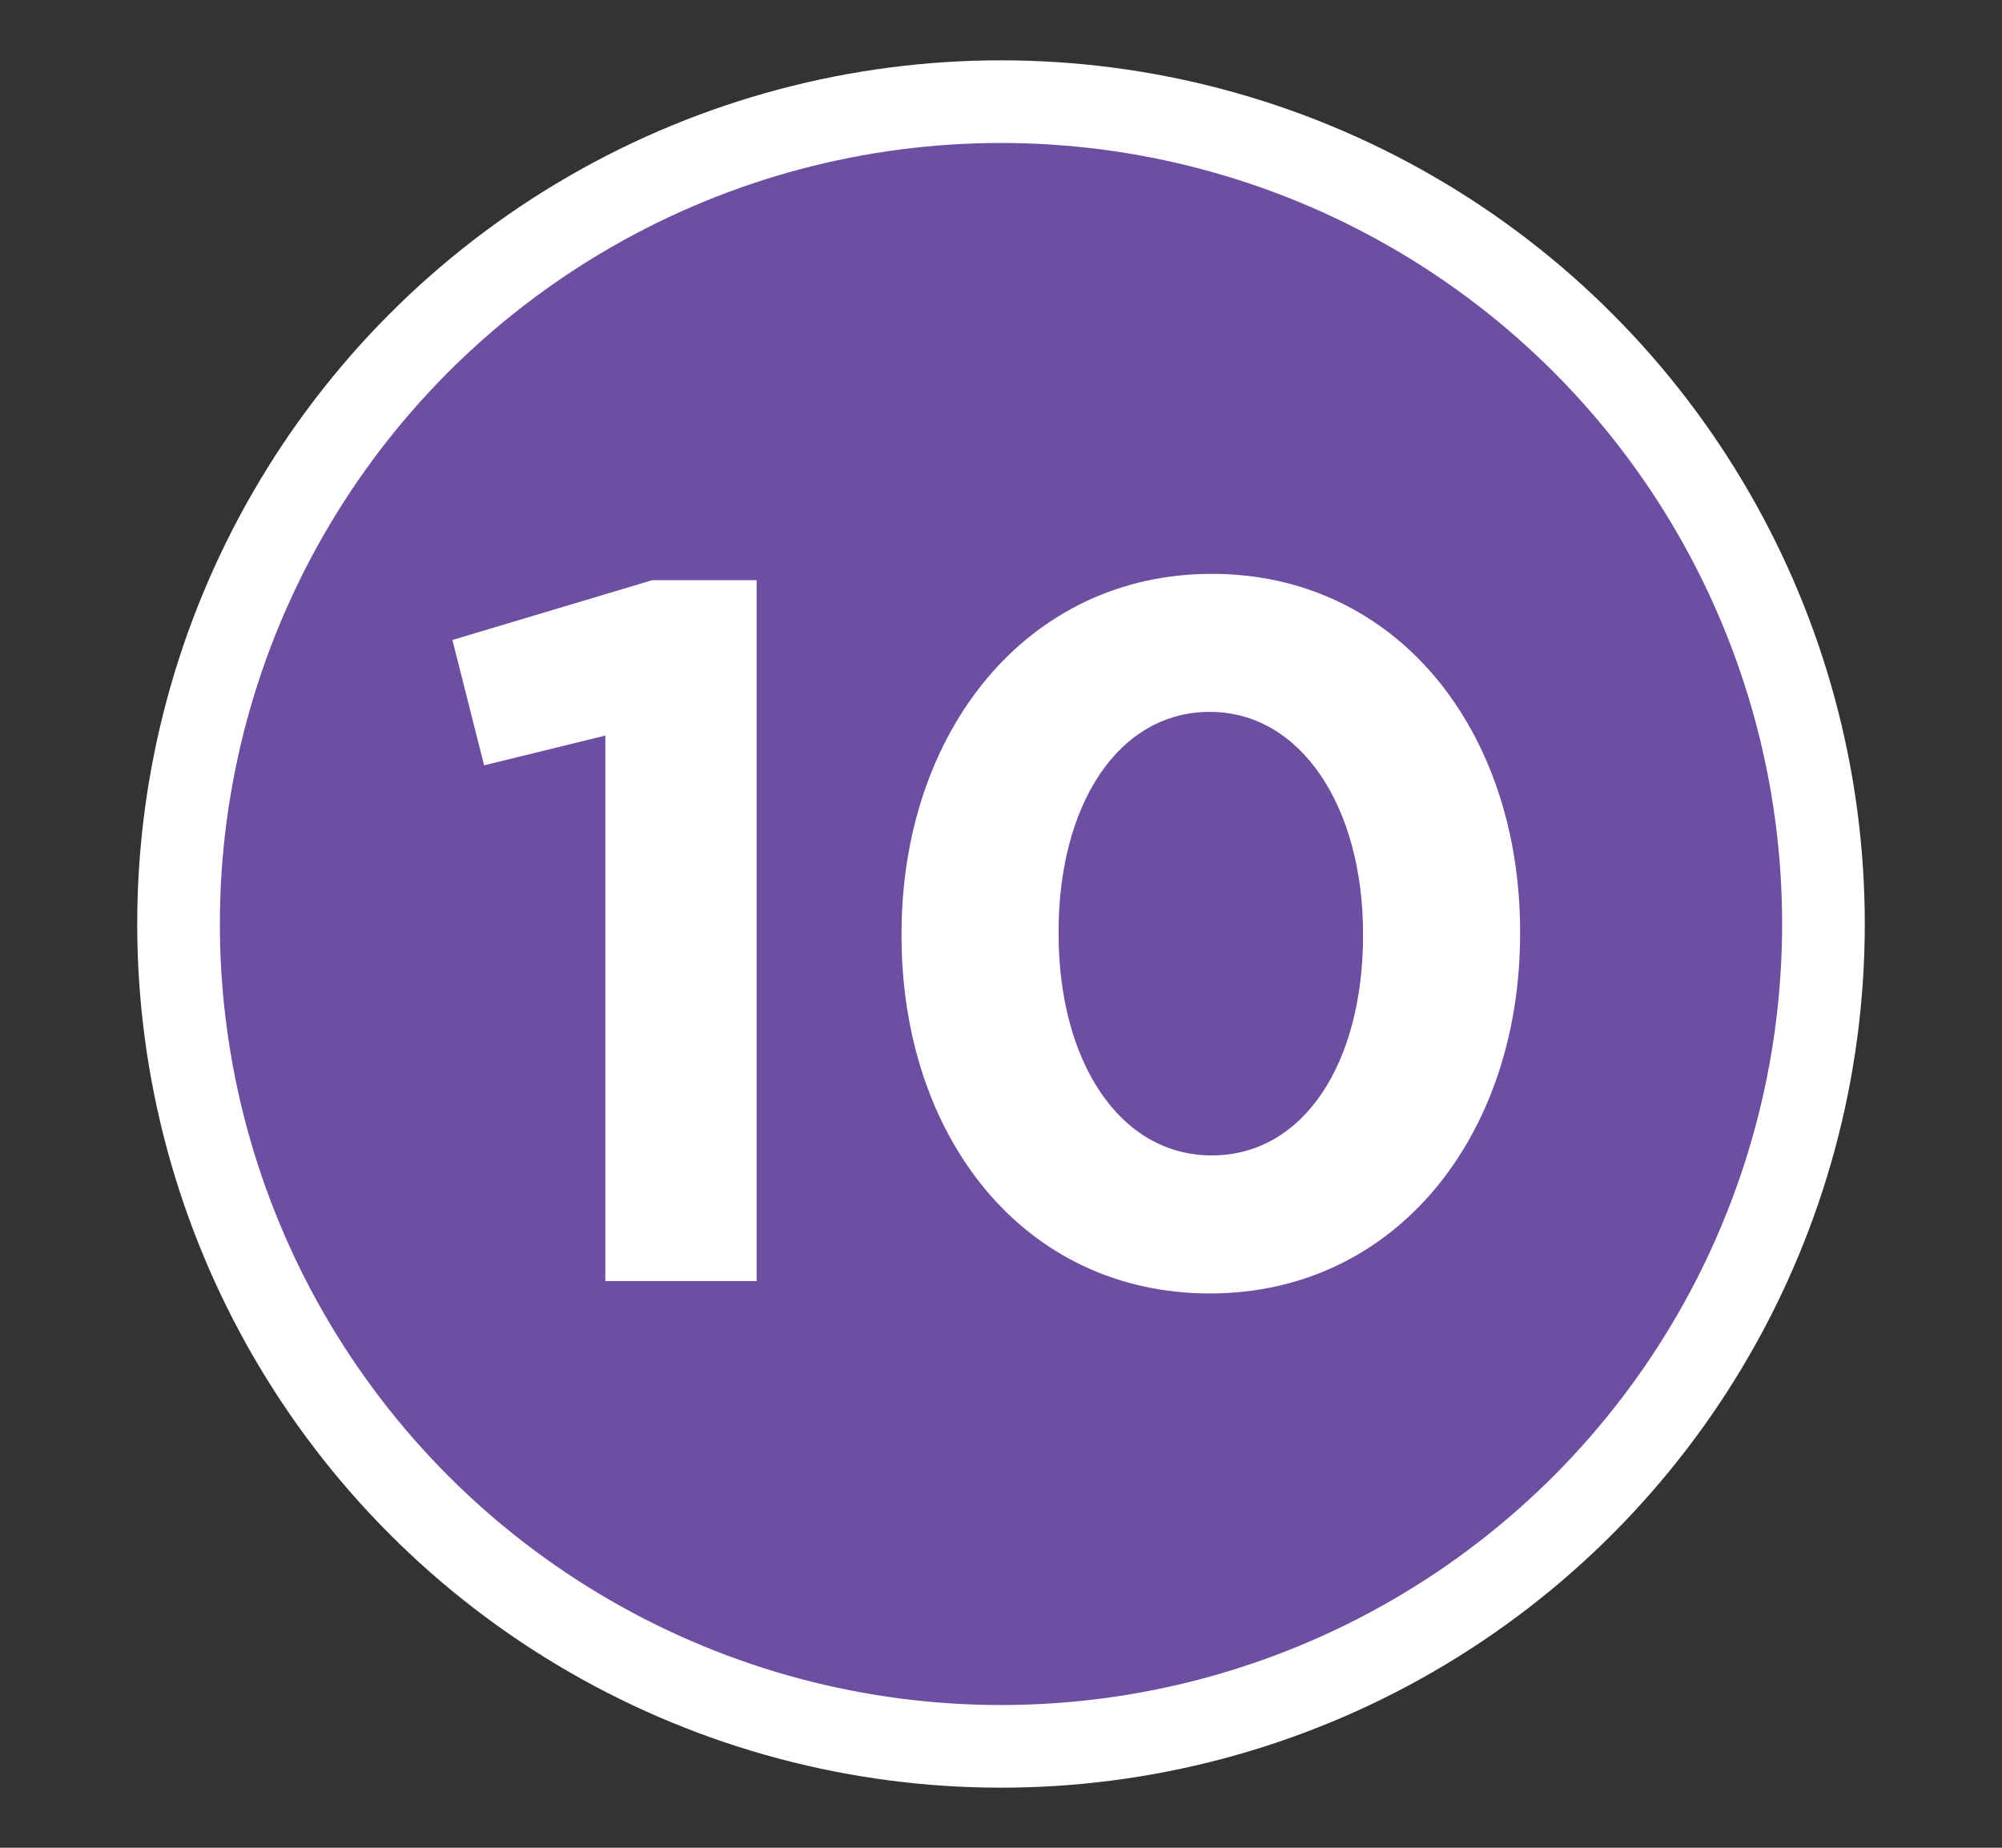
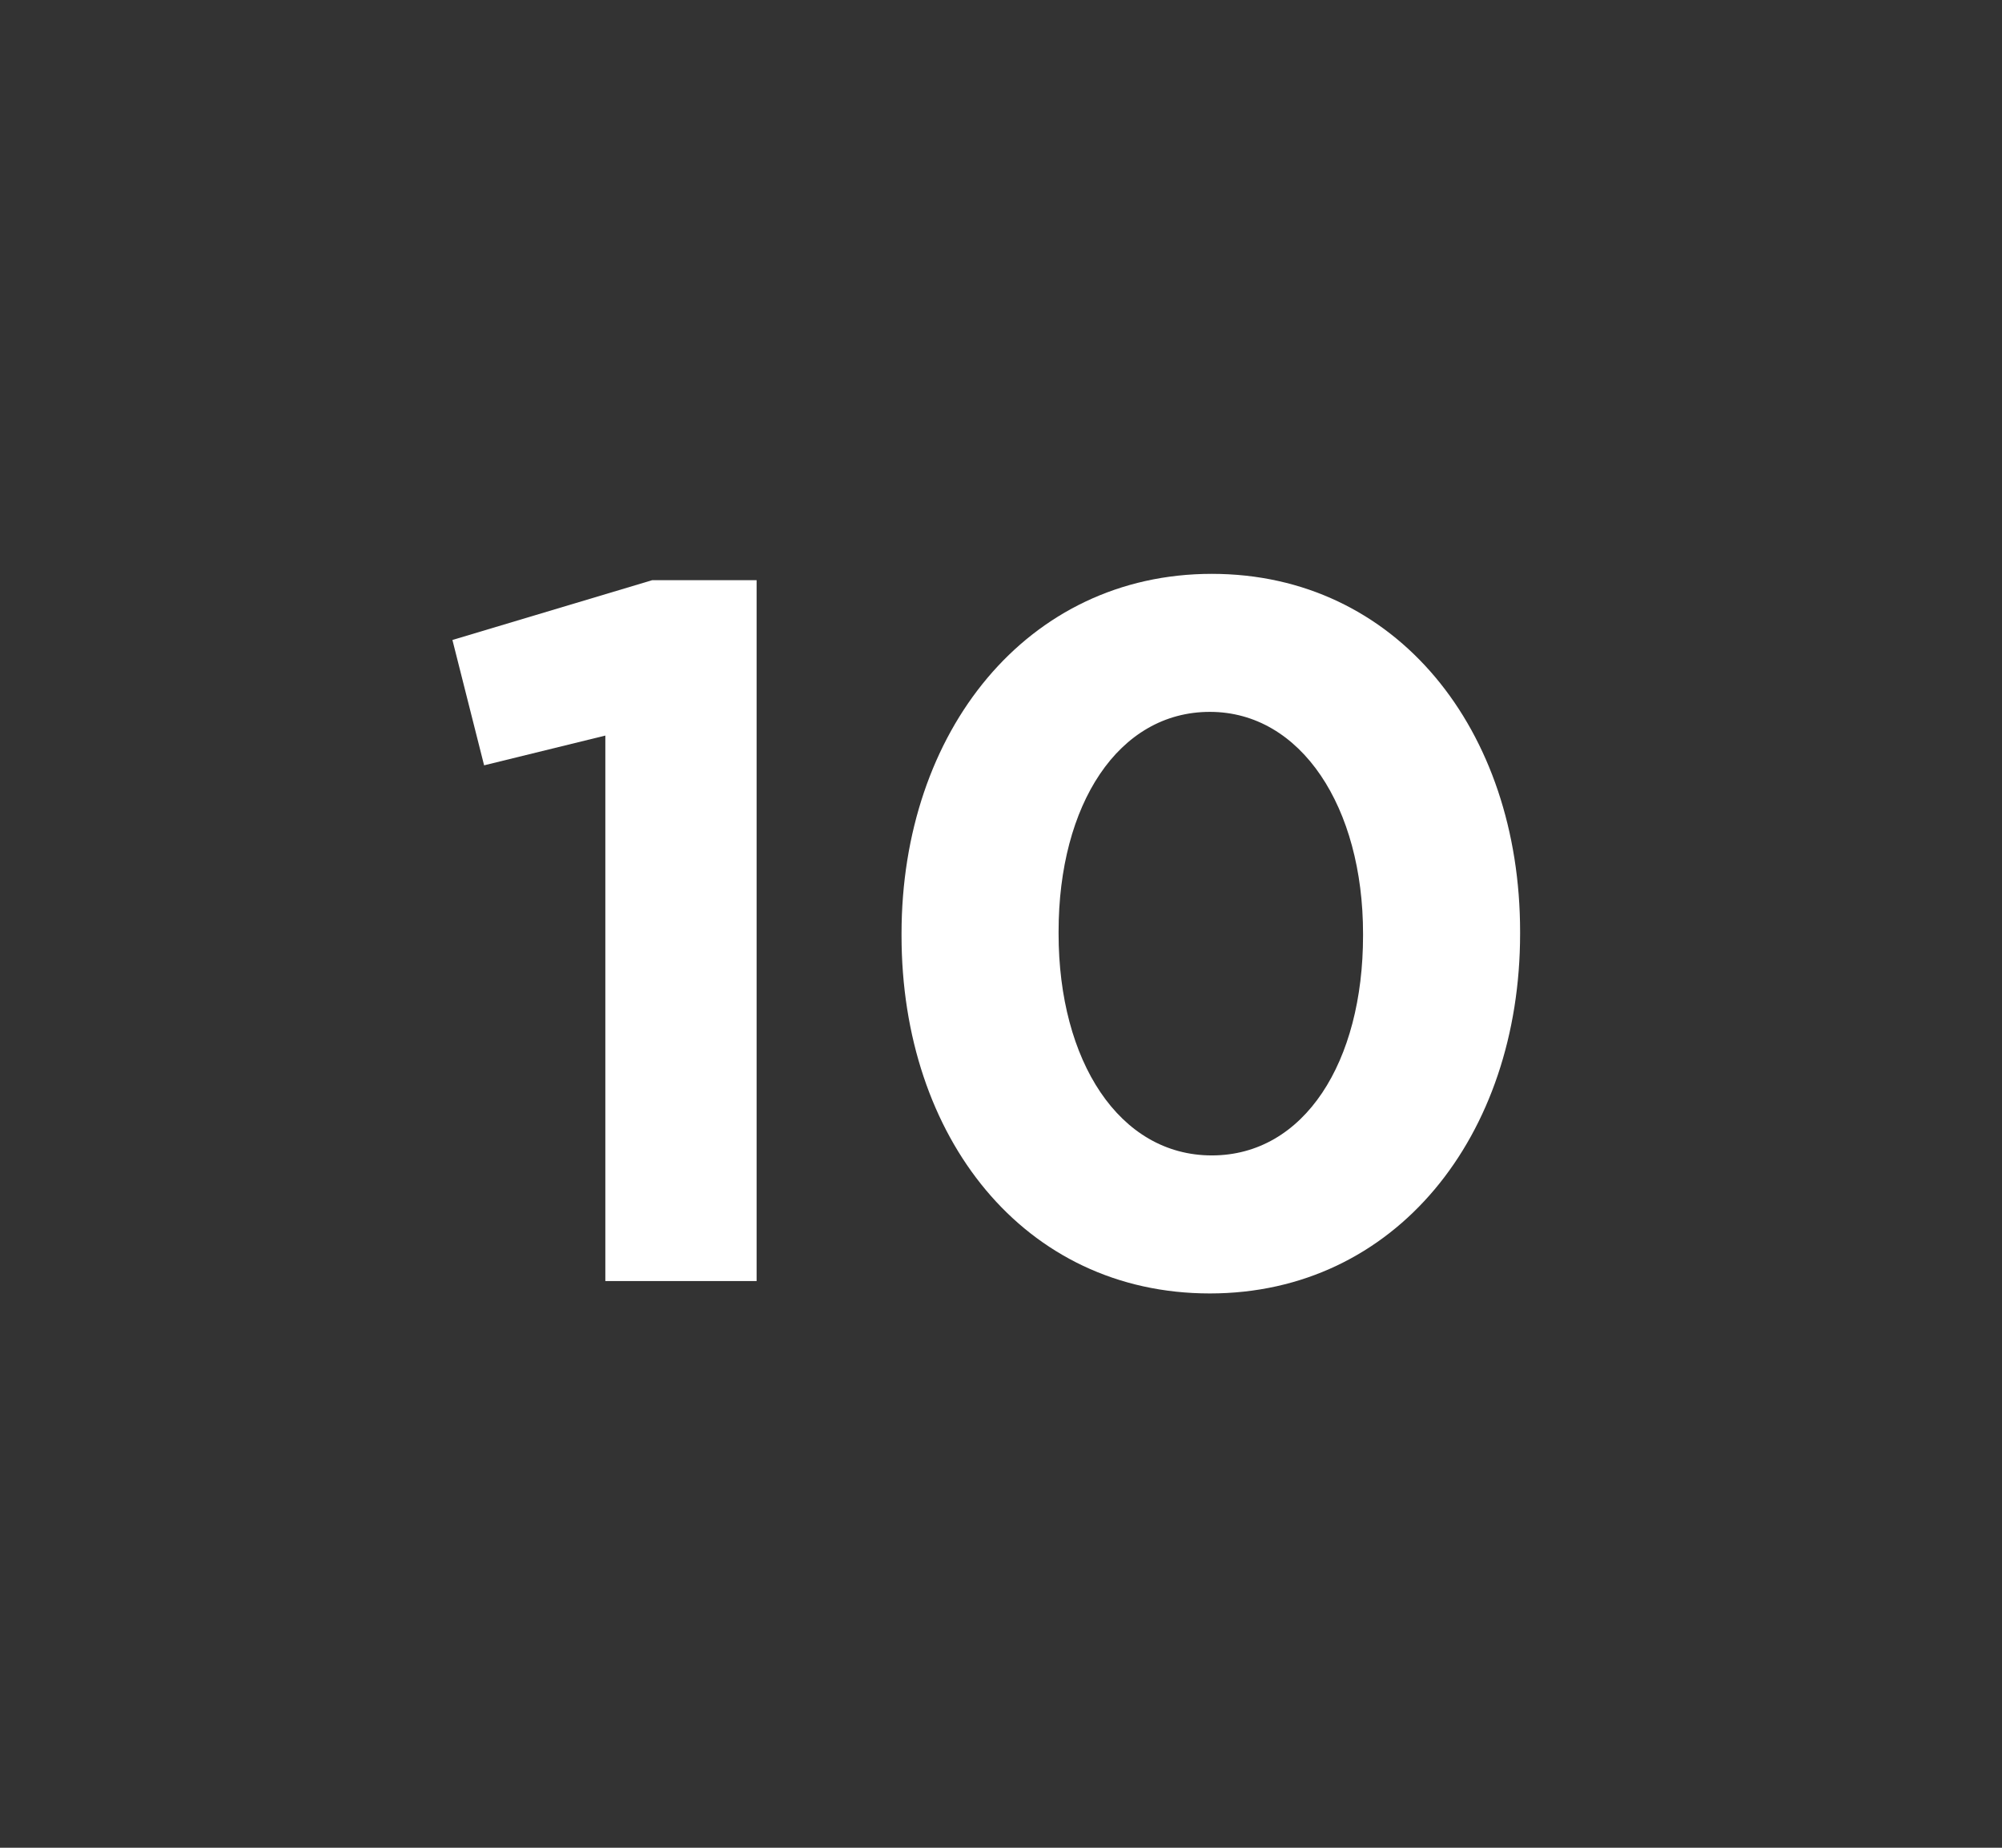
<svg xmlns="http://www.w3.org/2000/svg" id="Layer_1" viewBox="0 0 72.66 67.07">
  <rect x="0" y="0" width="72.66" height="67.07" fill="#333333" stroke="none" />
  <defs>
    <style>.cls-1{fill:#fff;}.cls-2{fill:#6e4ea0;stroke:#fff;stroke-miterlimit:10;stroke-width:3px;}</style>
  </defs>
-   <circle class="cls-2" cx="36.33" cy="33.54" r="29.85" />
  <g>
    <path class="cls-1" d="m21.97,26.7l-4.4,1.08-1.15-4.55,7.25-2.17h3.79v25.44h-5.49v-19.81Z" />
    <path class="cls-1" d="m32.72,33.96v-.07c0-7.33,4.55-13.06,11.26-13.06s11.19,5.67,11.19,12.99v.07c0,7.33-4.51,13.06-11.26,13.06s-11.19-5.67-11.19-12.99Zm16.75,0v-.07c0-4.58-2.24-8.05-5.56-8.05s-5.49,3.36-5.49,7.98v.07c0,4.62,2.2,8.05,5.56,8.05s5.49-3.39,5.49-7.98Z" />
  </g>
</svg>